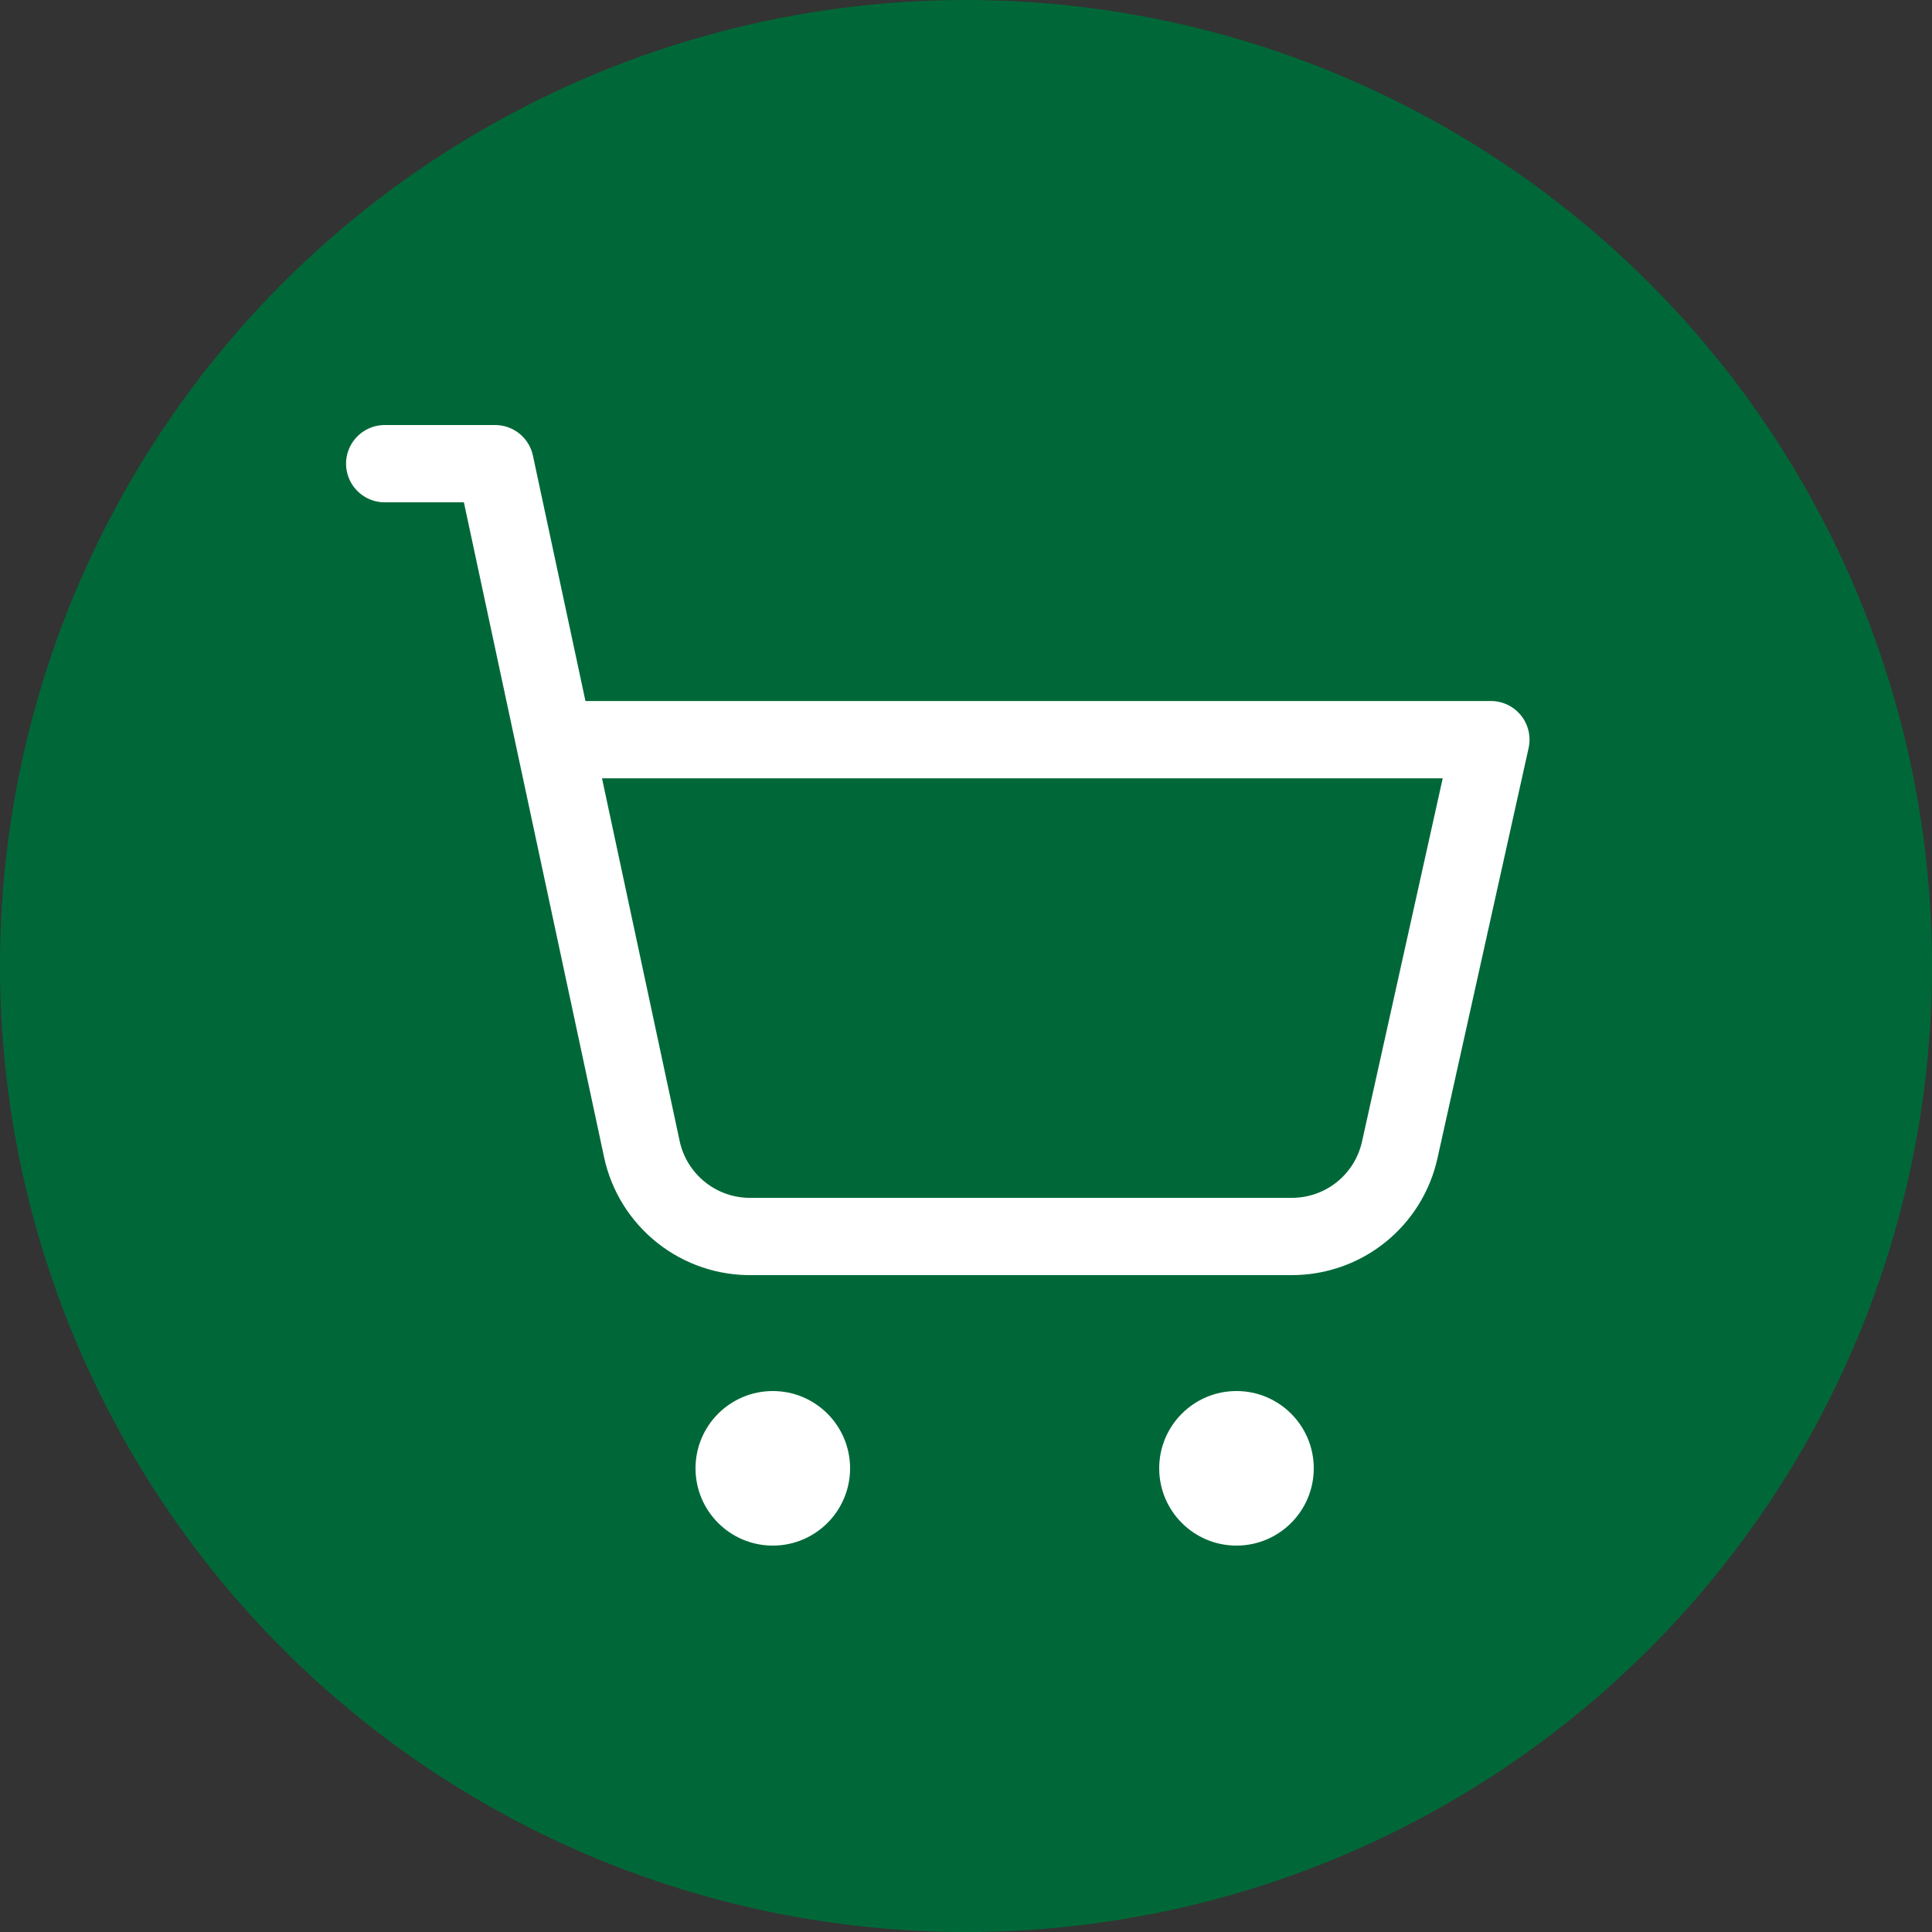
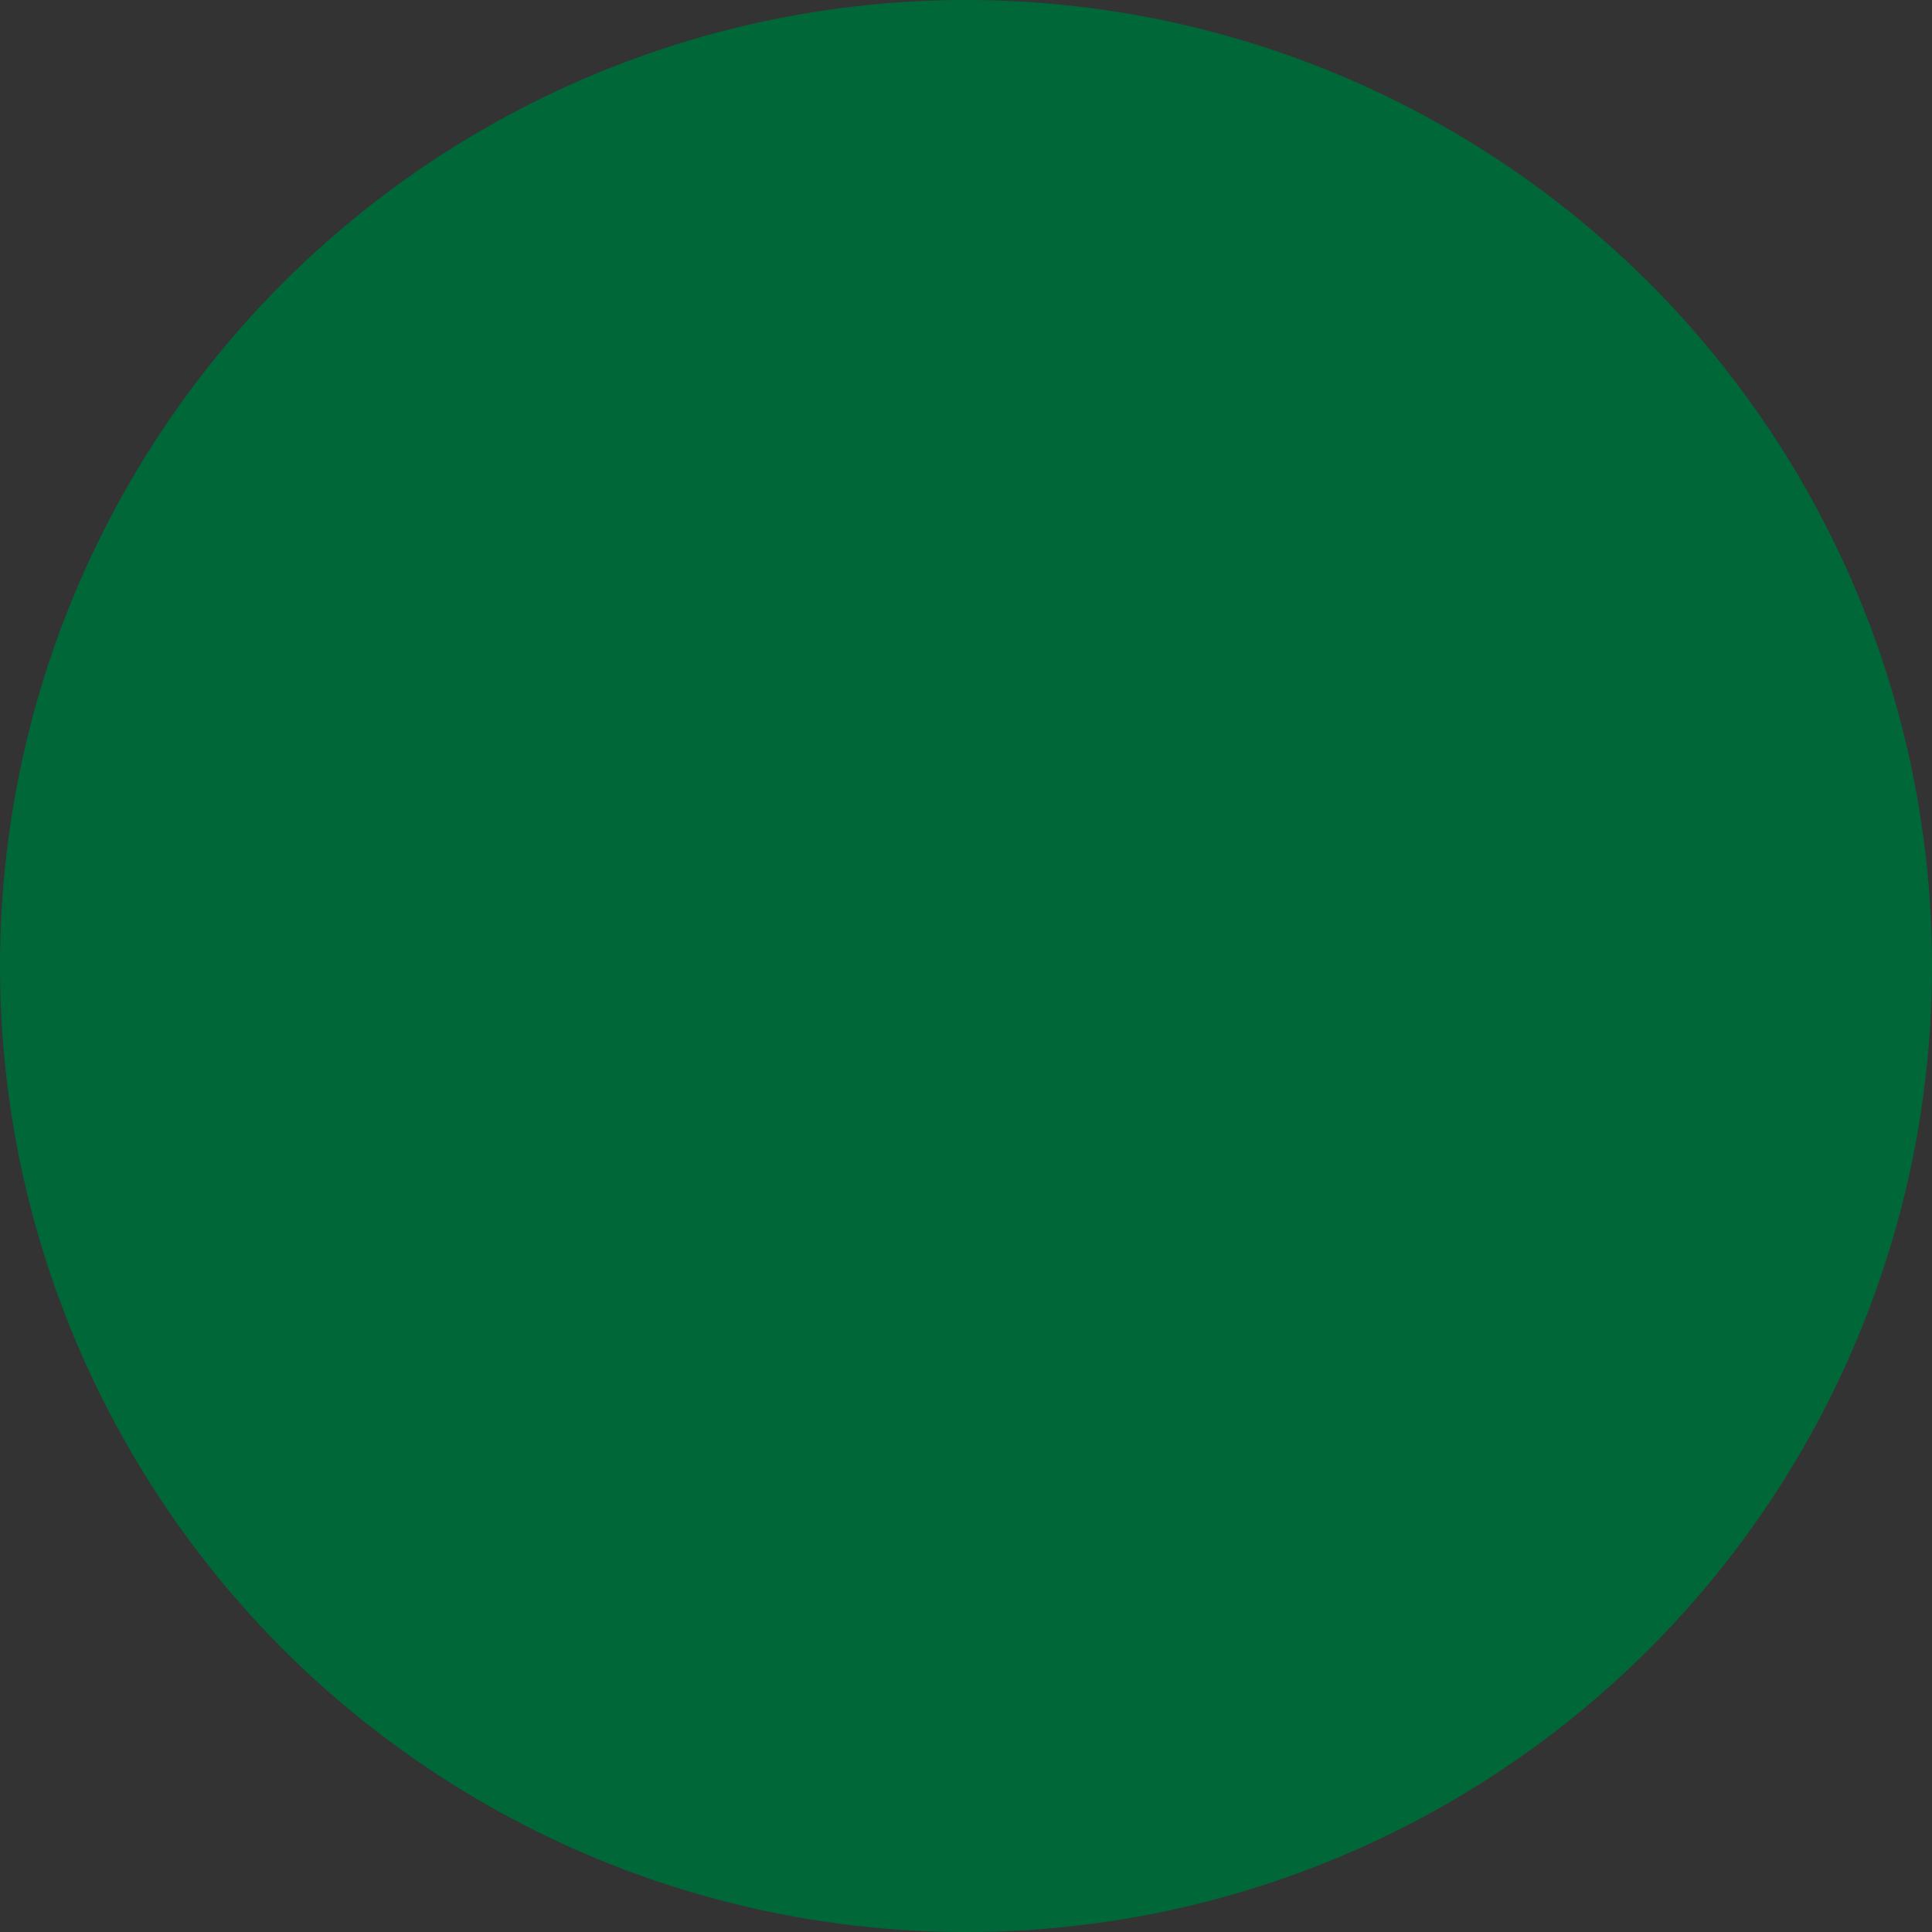
<svg xmlns="http://www.w3.org/2000/svg" width="25" height="25" viewBox="0 0 25 25" fill="none">
  <rect x="0" y="0" width="25" height="25" fill="#333333" stroke="none" />
  <circle cx="12.5" cy="12.5" r="12.5" fill="#006838" />
-   <path d="M4.978 6H6.407L8.306 14.871C8.376 15.196 8.557 15.486 8.818 15.692C9.078 15.898 9.403 16.007 9.735 16H16.721C17.046 15.999 17.361 15.888 17.614 15.684C17.867 15.48 18.043 15.196 18.113 14.878L19.292 9.571H7.171" stroke="white" stroke-linecap="round" stroke-linejoin="round" />
-   <circle cx="10" cy="19" r="1" fill="white" />
-   <circle cx="16" cy="19" r="1" fill="white" />
</svg>